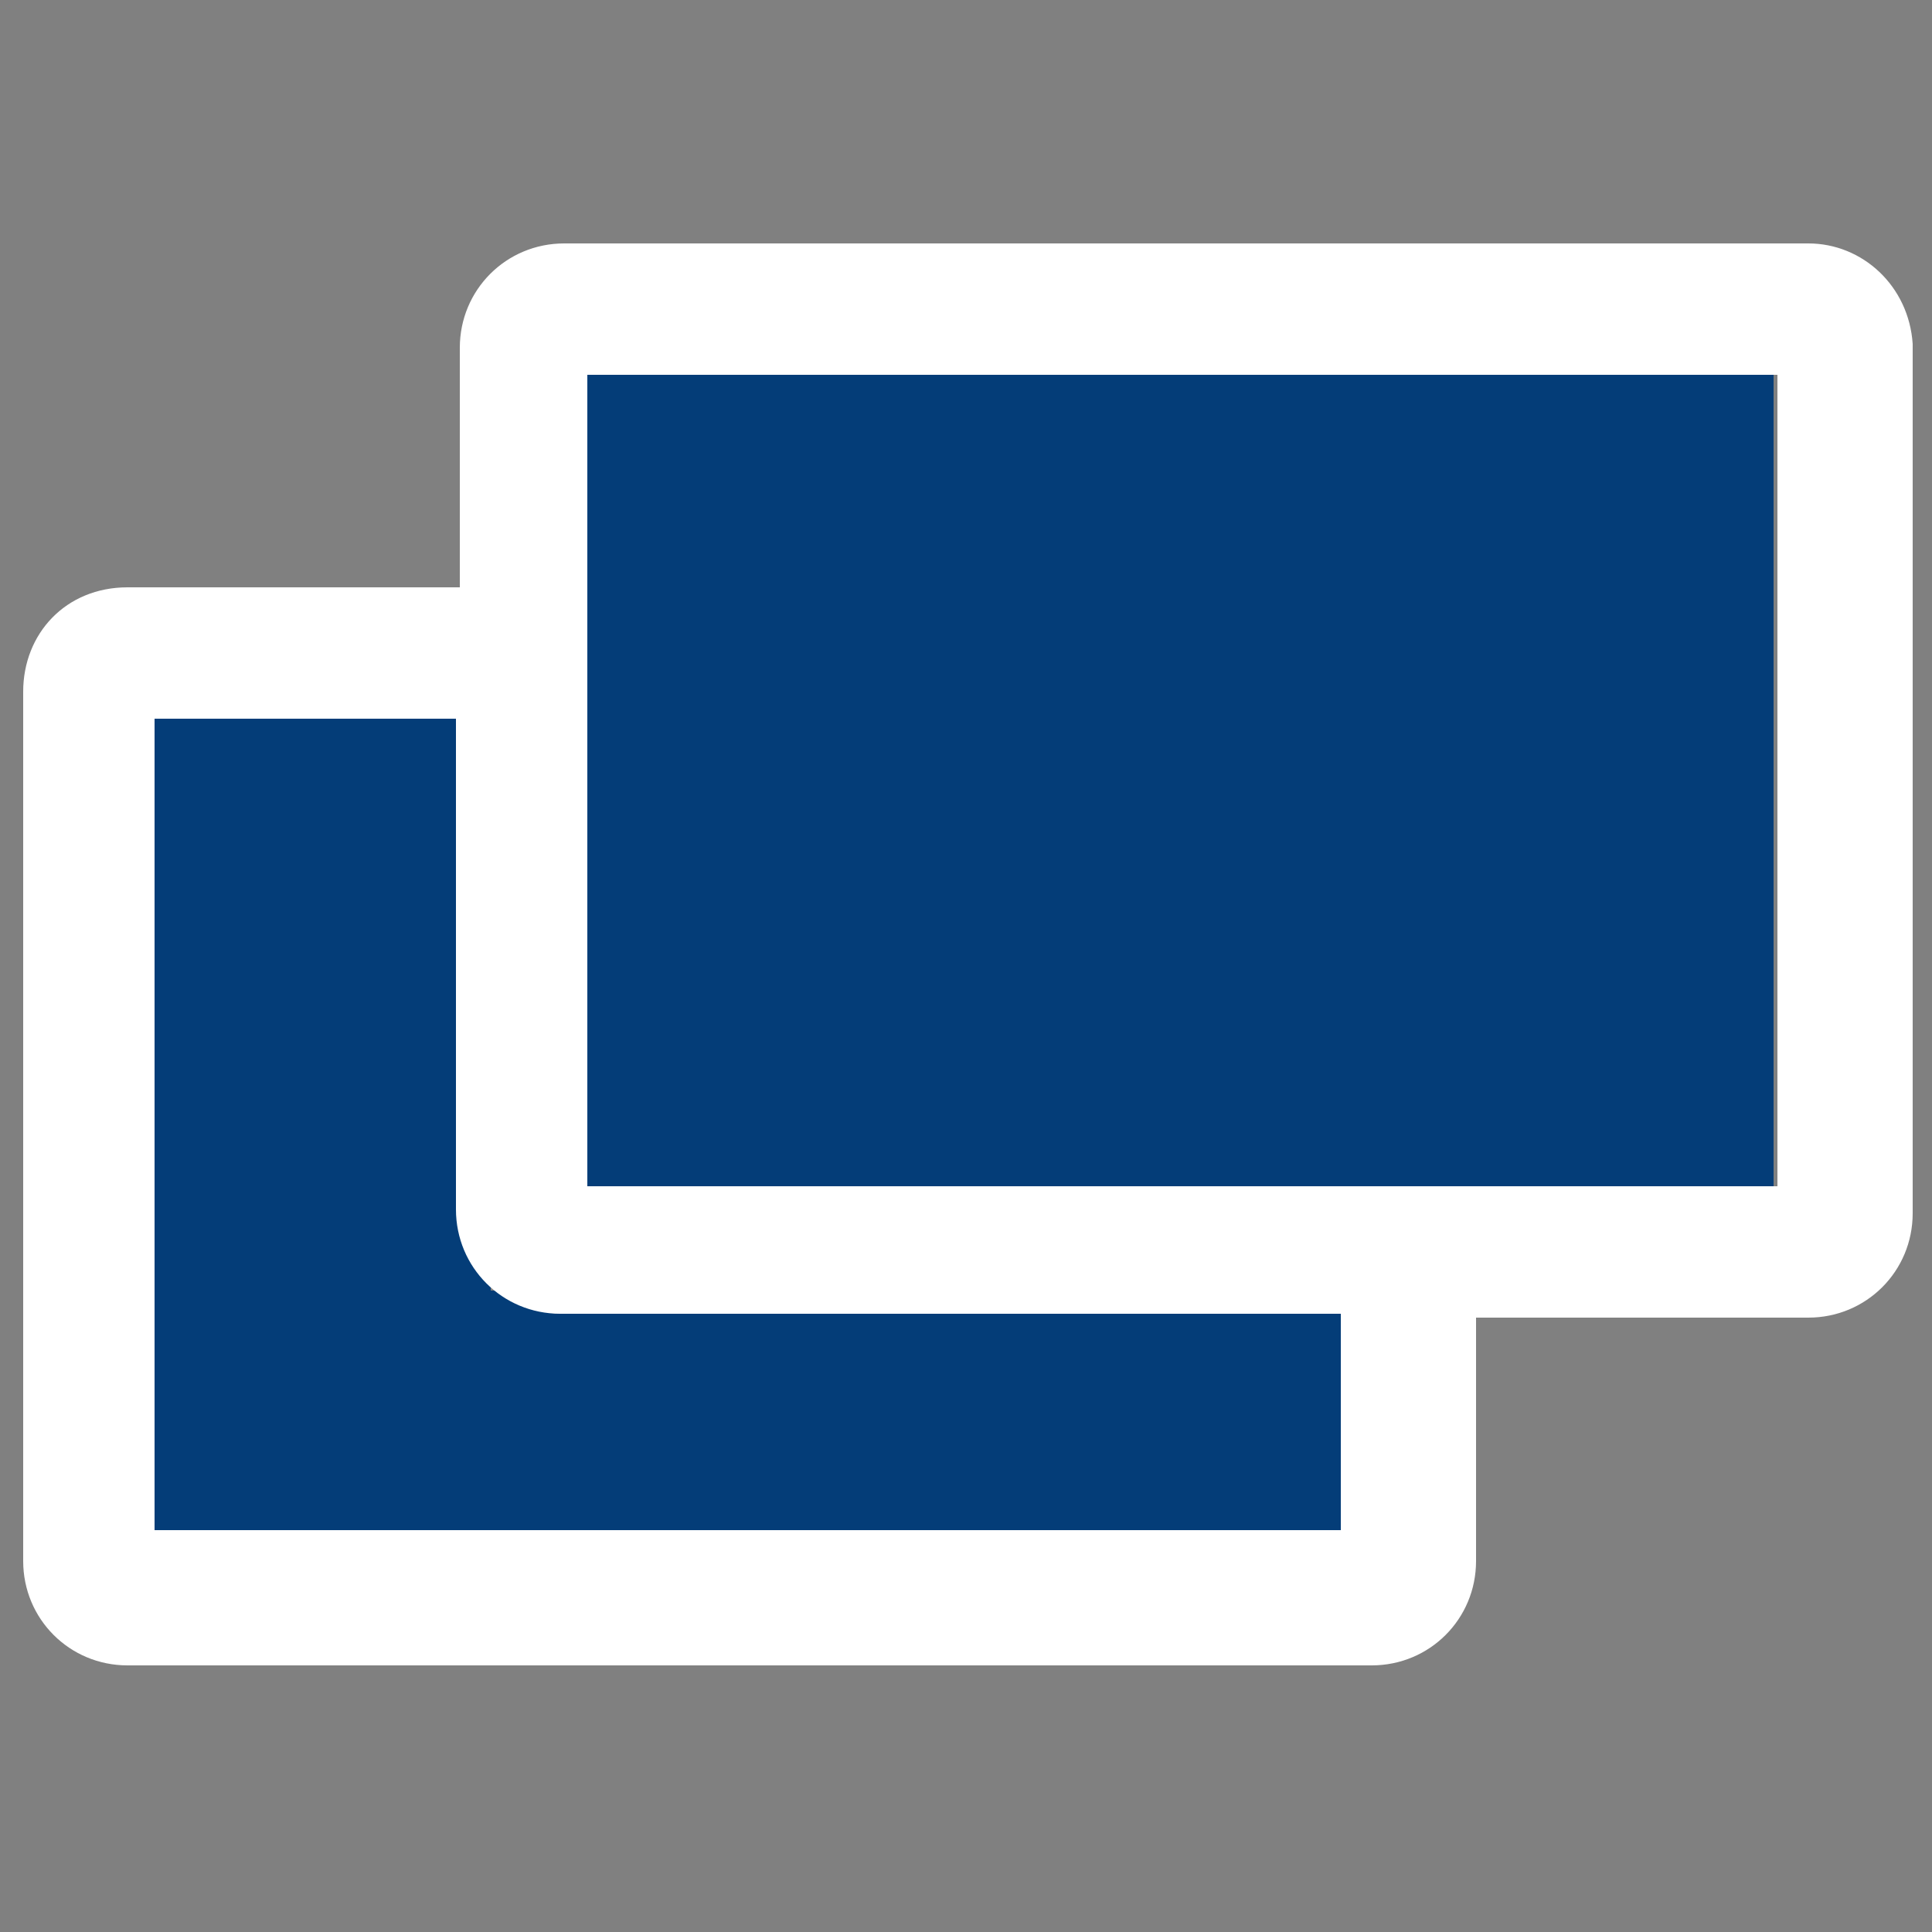
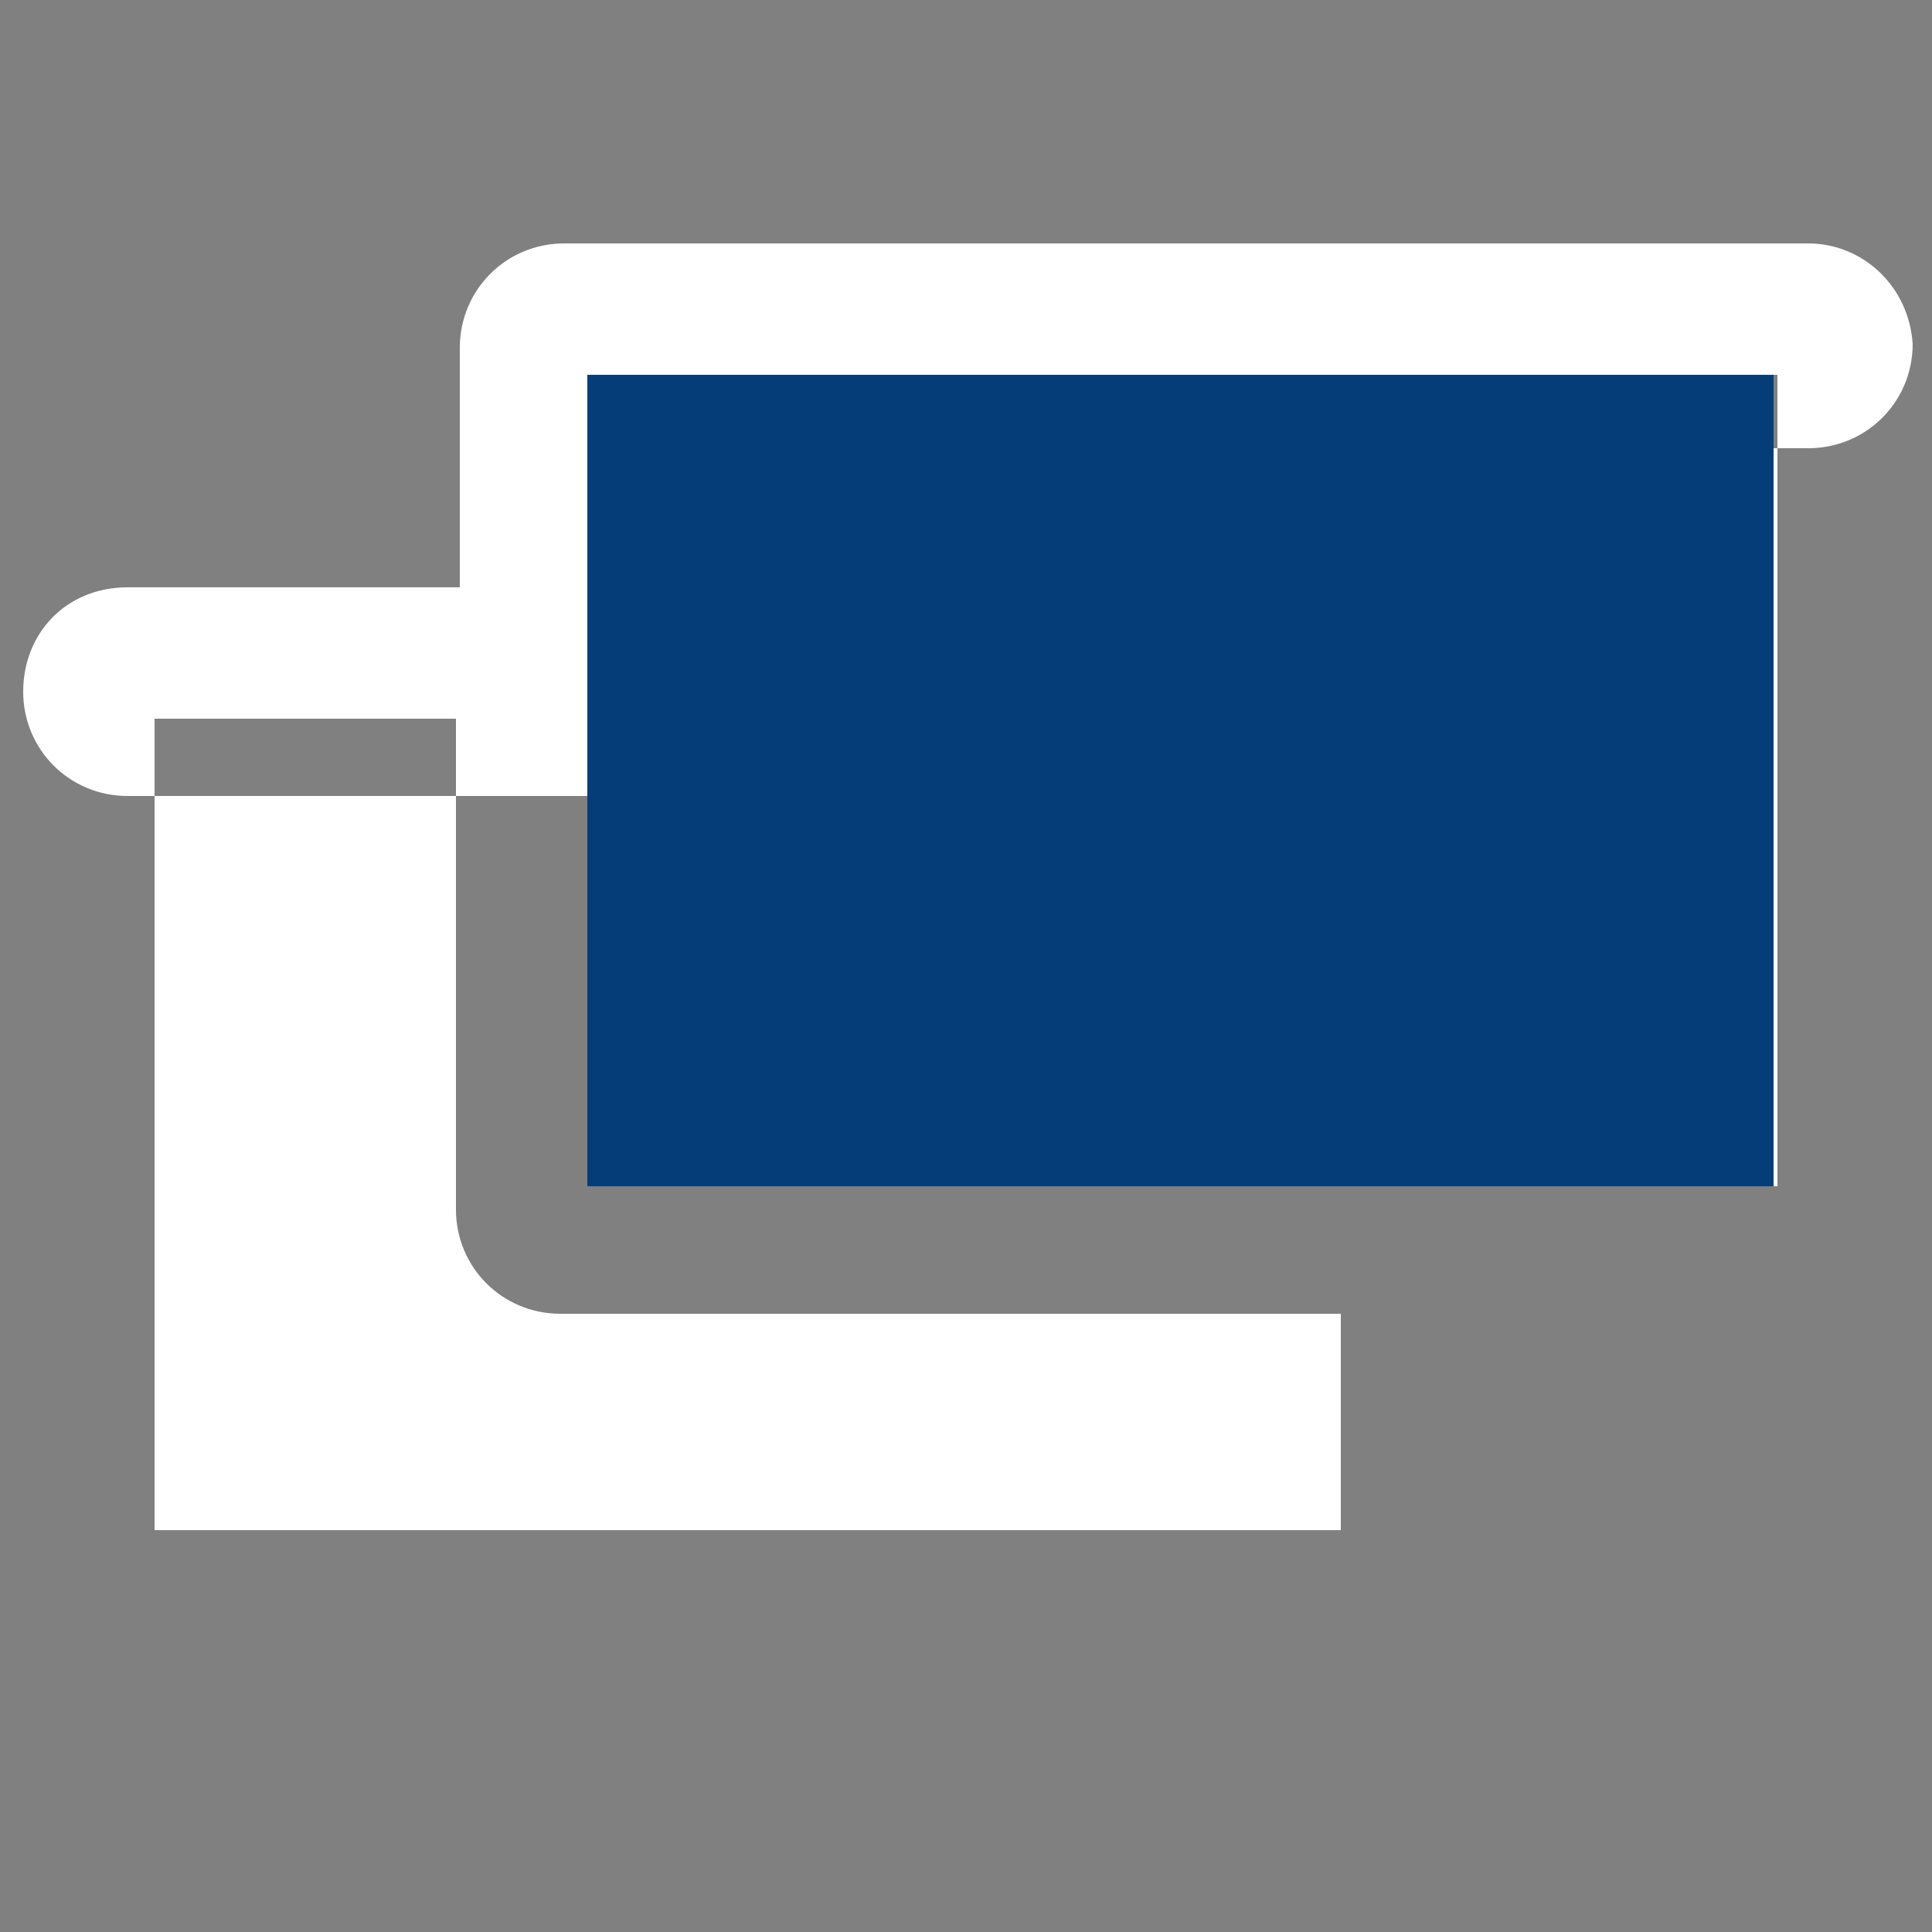
<svg xmlns="http://www.w3.org/2000/svg" width="50" height="50" viewBox="0 0 50 50">
  <rect x="0" y="0" width="50" height="50" fill="#808080" stroke="none" />
-   <path fill="#043D78" d="M12.6 39.6h22.1V34H14.6c-.6 0-1.2-.2-1.6-.6h-.3v-.2c-.5-.5-.8-1.2-.8-1.9V18.6H4v21h8.6z" />
-   <path fill="#FFF" d="M46.8 6.3H14.6c-1.5 0-2.7 1.2-2.7 2.7v6.2H3.3c-1.6 0-2.7 1.2-2.7 2.7v22.5c0 1.5 1.2 2.7 2.7 2.7h32.2c1.5 0 2.7-1.2 2.7-2.7v-6.3h8.6c1.5 0 2.7-1.2 2.7-2.7V8.9c-.1-1.5-1.3-2.6-2.7-2.6zm-12 33.3H4v-21h7.8v12.7c0 1.5 1.2 2.7 2.7 2.7h20.2v5.6zM46 30.7H15.2v-21H46v21z" />
+   <path fill="#FFF" d="M46.8 6.3H14.6c-1.5 0-2.7 1.2-2.7 2.7v6.2H3.3c-1.6 0-2.7 1.2-2.7 2.7c0 1.5 1.2 2.7 2.7 2.7h32.2c1.5 0 2.7-1.2 2.7-2.7v-6.3h8.6c1.5 0 2.7-1.2 2.7-2.7V8.9c-.1-1.5-1.3-2.6-2.7-2.6zm-12 33.3H4v-21h7.8v12.7c0 1.5 1.2 2.7 2.7 2.7h20.2v5.6zM46 30.7H15.2v-21H46v21z" />
  <path fill="#043D78" d="M15.2 9.7h30.7v21H15.2z" />
</svg>